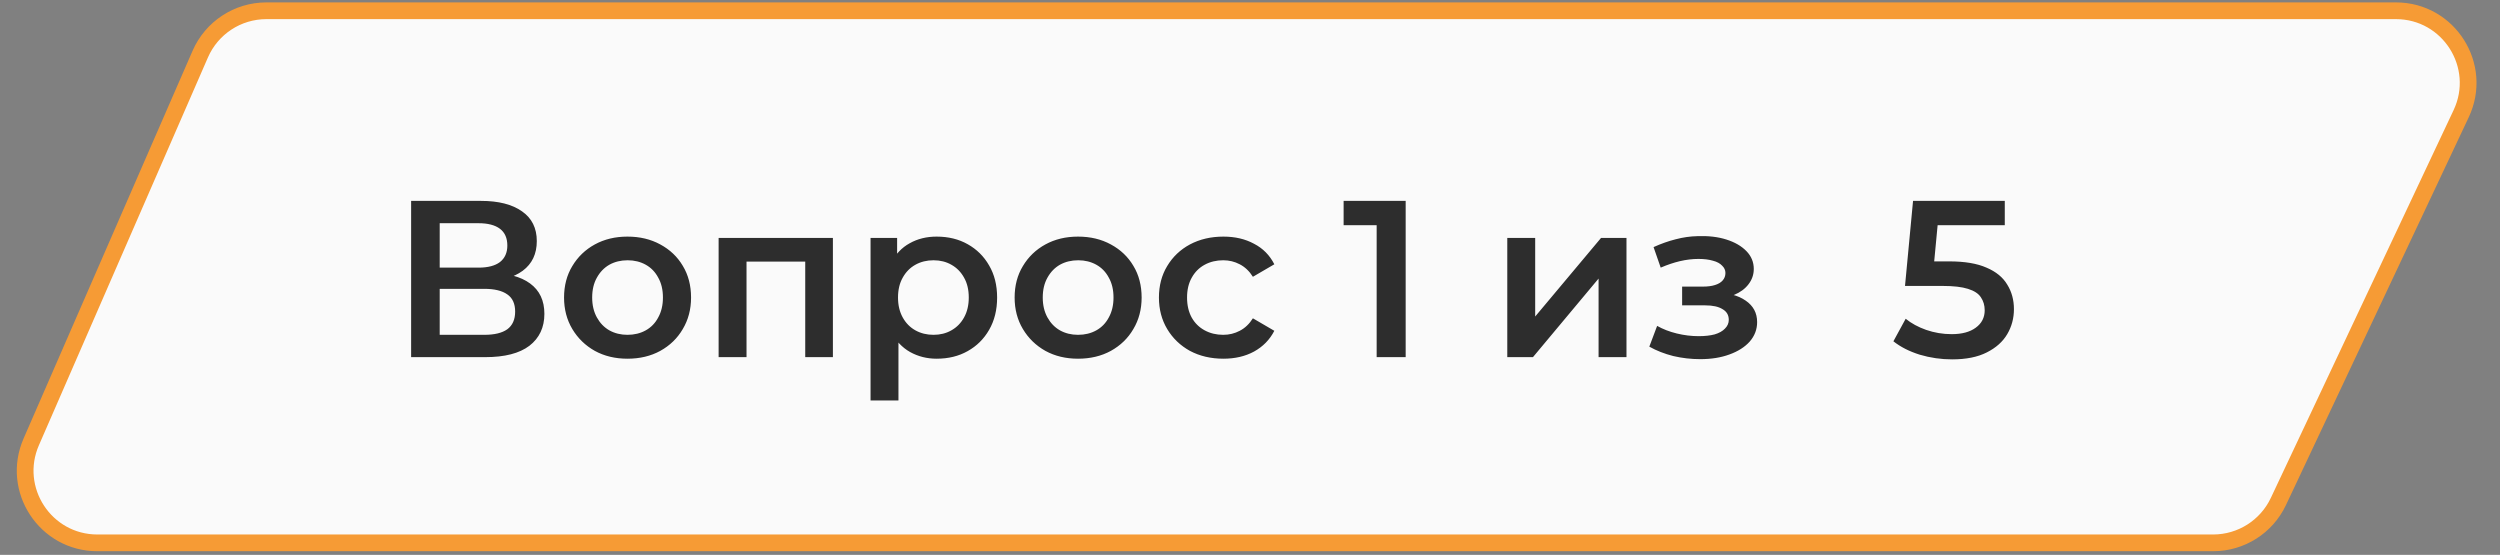
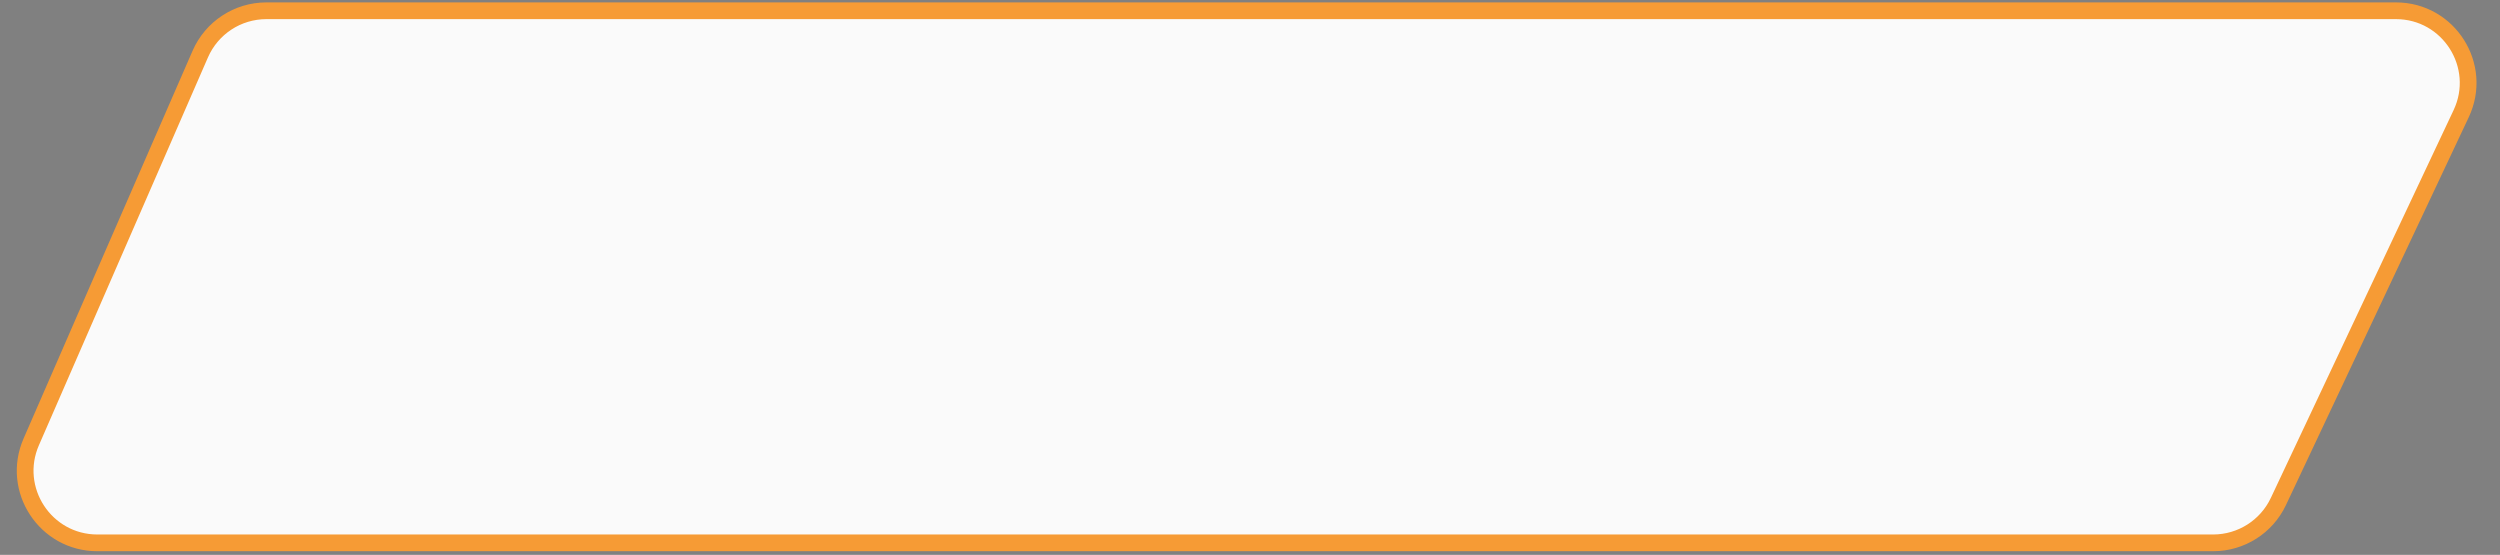
<svg xmlns="http://www.w3.org/2000/svg" width="392" height="87" viewBox="0 0 392 87" fill="none">
  <rect x="0" y="0" width="392" height="87" fill="#808080" stroke="none" />
  <path d="M375.681 1.688H41.772C37.272 1.688 33.2 4.355 31.402 8.48L4.898 69.289C1.641 76.761 7.116 85.12 15.267 85.12H347.022C351.401 85.12 355.387 82.593 357.254 78.631L385.913 17.823C389.45 10.319 383.976 1.688 375.681 1.688Z" fill="#FAFAFA" stroke="#F69B35" stroke-width="2.624" />
-   <path d="M64.465 56V31.5H75.42C78.173 31.5 80.32 32.048 81.86 33.145C83.4 34.218 84.17 35.77 84.17 37.8C84.17 39.807 83.435 41.358 81.965 42.455C80.495 43.528 78.558 44.065 76.155 44.065L76.785 42.805C79.515 42.805 81.627 43.353 83.12 44.45C84.613 45.547 85.36 47.133 85.36 49.21C85.36 51.333 84.578 53.002 83.015 54.215C81.452 55.405 79.142 56 76.085 56H64.465ZM68.945 52.5H75.945C77.532 52.5 78.733 52.208 79.55 51.625C80.367 51.018 80.775 50.097 80.775 48.86C80.775 47.623 80.367 46.725 79.55 46.165C78.733 45.582 77.532 45.29 75.945 45.29H68.945V52.5ZM68.945 41.965H75.035C76.505 41.965 77.625 41.673 78.395 41.09C79.165 40.483 79.55 39.62 79.55 38.5C79.55 37.333 79.165 36.458 78.395 35.875C77.625 35.292 76.505 35 75.035 35H68.945V41.965ZM98.383 56.245C96.47 56.245 94.767 55.837 93.273 55.02C91.78 54.18 90.602 53.037 89.738 51.59C88.875 50.143 88.443 48.498 88.443 46.655C88.443 44.788 88.875 43.143 89.738 41.72C90.602 40.273 91.78 39.142 93.273 38.325C94.767 37.508 96.47 37.1 98.383 37.1C100.32 37.1 102.035 37.508 103.528 38.325C105.045 39.142 106.223 40.262 107.063 41.685C107.927 43.108 108.358 44.765 108.358 46.655C108.358 48.498 107.927 50.143 107.063 51.59C106.223 53.037 105.045 54.18 103.528 55.02C102.035 55.837 100.32 56.245 98.383 56.245ZM98.383 52.5C99.457 52.5 100.413 52.267 101.253 51.8C102.093 51.333 102.747 50.657 103.213 49.77C103.703 48.883 103.948 47.845 103.948 46.655C103.948 45.442 103.703 44.403 103.213 43.54C102.747 42.653 102.093 41.977 101.253 41.51C100.413 41.043 99.468 40.81 98.418 40.81C97.345 40.81 96.388 41.043 95.548 41.51C94.732 41.977 94.078 42.653 93.588 43.54C93.098 44.403 92.853 45.442 92.853 46.655C92.853 47.845 93.098 48.883 93.588 49.77C94.078 50.657 94.732 51.333 95.548 51.8C96.388 52.267 97.333 52.5 98.383 52.5ZM112.68 56V37.31H130.6V56H126.26V40.005L127.275 41.02H116.04L117.055 40.005V56H112.68ZM146.863 56.245C145.347 56.245 143.958 55.895 142.698 55.195C141.462 54.495 140.47 53.445 139.723 52.045C139 50.622 138.638 48.825 138.638 46.655C138.638 44.462 138.988 42.665 139.688 41.265C140.412 39.865 141.392 38.827 142.628 38.15C143.865 37.45 145.277 37.1 146.863 37.1C148.707 37.1 150.328 37.497 151.728 38.29C153.152 39.083 154.272 40.192 155.088 41.615C155.928 43.038 156.348 44.718 156.348 46.655C156.348 48.592 155.928 50.283 155.088 51.73C154.272 53.153 153.152 54.262 151.728 55.055C150.328 55.848 148.707 56.245 146.863 56.245ZM136.503 62.79V37.31H140.668V41.72L140.528 46.69L140.878 51.66V62.79H136.503ZM146.373 52.5C147.423 52.5 148.357 52.267 149.173 51.8C150.013 51.333 150.678 50.657 151.168 49.77C151.658 48.883 151.903 47.845 151.903 46.655C151.903 45.442 151.658 44.403 151.168 43.54C150.678 42.653 150.013 41.977 149.173 41.51C148.357 41.043 147.423 40.81 146.373 40.81C145.323 40.81 144.378 41.043 143.538 41.51C142.698 41.977 142.033 42.653 141.543 43.54C141.053 44.403 140.808 45.442 140.808 46.655C140.808 47.845 141.053 48.883 141.543 49.77C142.033 50.657 142.698 51.333 143.538 51.8C144.378 52.267 145.323 52.5 146.373 52.5ZM169.033 56.245C167.119 56.245 165.416 55.837 163.923 55.02C162.429 54.18 161.251 53.037 160.388 51.59C159.524 50.143 159.093 48.498 159.093 46.655C159.093 44.788 159.524 43.143 160.388 41.72C161.251 40.273 162.429 39.142 163.923 38.325C165.416 37.508 167.119 37.1 169.033 37.1C170.969 37.1 172.684 37.508 174.178 38.325C175.694 39.142 176.873 40.262 177.713 41.685C178.576 43.108 179.008 44.765 179.008 46.655C179.008 48.498 178.576 50.143 177.713 51.59C176.873 53.037 175.694 54.18 174.178 55.02C172.684 55.837 170.969 56.245 169.033 56.245ZM169.033 52.5C170.106 52.5 171.063 52.267 171.903 51.8C172.743 51.333 173.396 50.657 173.863 49.77C174.353 48.883 174.598 47.845 174.598 46.655C174.598 45.442 174.353 44.403 173.863 43.54C173.396 42.653 172.743 41.977 171.903 41.51C171.063 41.043 170.118 40.81 169.068 40.81C167.994 40.81 167.038 41.043 166.198 41.51C165.381 41.977 164.728 42.653 164.238 43.54C163.748 44.403 163.503 45.442 163.503 46.655C163.503 47.845 163.748 48.883 164.238 49.77C164.728 50.657 165.381 51.333 166.198 51.8C167.038 52.267 167.983 52.5 169.033 52.5ZM191.835 56.245C189.875 56.245 188.125 55.837 186.585 55.02C185.068 54.18 183.878 53.037 183.015 51.59C182.151 50.143 181.72 48.498 181.72 46.655C181.72 44.788 182.151 43.143 183.015 41.72C183.878 40.273 185.068 39.142 186.585 38.325C188.125 37.508 189.875 37.1 191.835 37.1C193.655 37.1 195.253 37.473 196.63 38.22C198.03 38.943 199.091 40.017 199.815 41.44L196.455 43.4C195.895 42.513 195.206 41.86 194.39 41.44C193.596 41.02 192.733 40.81 191.8 40.81C190.726 40.81 189.758 41.043 188.895 41.51C188.031 41.977 187.355 42.653 186.865 43.54C186.375 44.403 186.13 45.442 186.13 46.655C186.13 47.868 186.375 48.918 186.865 49.805C187.355 50.668 188.031 51.333 188.895 51.8C189.758 52.267 190.726 52.5 191.8 52.5C192.733 52.5 193.596 52.29 194.39 51.87C195.206 51.45 195.895 50.797 196.455 49.91L199.815 51.87C199.091 53.27 198.03 54.355 196.63 55.125C195.253 55.872 193.655 56.245 191.835 56.245ZM215.859 56V33.25L217.854 35.315H210.679V31.5H220.409V56H215.859ZM236.342 56V37.31H240.717V49.63L251.042 37.31H255.032V56H250.657V43.68L240.367 56H236.342ZM266.593 56.315C265.17 56.315 263.758 56.152 262.358 55.825C260.982 55.475 259.733 54.985 258.613 54.355L259.838 51.1C260.748 51.613 261.775 52.01 262.918 52.29C264.062 52.57 265.205 52.71 266.348 52.71C267.328 52.71 268.168 52.617 268.868 52.43C269.568 52.22 270.105 51.917 270.478 51.52C270.875 51.123 271.073 50.668 271.073 50.155C271.073 49.408 270.747 48.848 270.093 48.475C269.463 48.078 268.553 47.88 267.363 47.88H263.758V44.94H267.013C267.76 44.94 268.39 44.858 268.903 44.695C269.44 44.532 269.848 44.287 270.128 43.96C270.408 43.633 270.548 43.248 270.548 42.805C270.548 42.362 270.373 41.977 270.023 41.65C269.697 41.3 269.218 41.043 268.588 40.88C267.958 40.693 267.2 40.6 266.313 40.6C265.38 40.6 264.412 40.717 263.408 40.95C262.428 41.183 261.425 41.522 260.398 41.965L259.278 38.745C260.468 38.208 261.623 37.8 262.743 37.52C263.887 37.217 265.018 37.053 266.138 37.03C267.842 36.96 269.358 37.135 270.688 37.555C272.018 37.975 273.068 38.582 273.838 39.375C274.608 40.168 274.993 41.102 274.993 42.175C274.993 43.062 274.713 43.867 274.153 44.59C273.617 45.29 272.87 45.838 271.913 46.235C270.98 46.632 269.907 46.83 268.693 46.83L268.833 45.885C270.91 45.885 272.543 46.305 273.733 47.145C274.923 47.962 275.518 49.082 275.518 50.505C275.518 51.648 275.133 52.663 274.363 53.55C273.593 54.413 272.532 55.09 271.178 55.58C269.848 56.07 268.32 56.315 266.593 56.315ZM306.09 56.35C304.363 56.35 302.671 56.105 301.015 55.615C299.381 55.102 298.005 54.402 296.885 53.515L298.81 49.98C299.696 50.703 300.77 51.287 302.03 51.73C303.313 52.173 304.643 52.395 306.02 52.395C307.63 52.395 308.89 52.057 309.8 51.38C310.733 50.703 311.2 49.793 311.2 48.65C311.2 47.88 311.001 47.203 310.605 46.62C310.231 46.037 309.555 45.593 308.575 45.29C307.618 44.987 306.3 44.835 304.62 44.835H298.705L299.965 31.5H314.35V35.315H301.645L304.025 33.145L303.08 43.12L300.7 40.985H305.635C308.061 40.985 310.01 41.312 311.48 41.965C312.973 42.595 314.058 43.482 314.735 44.625C315.435 45.745 315.785 47.028 315.785 48.475C315.785 49.898 315.435 51.205 314.735 52.395C314.035 53.585 312.961 54.542 311.515 55.265C310.091 55.988 308.283 56.35 306.09 56.35Z" fill="#2D2D2D" />
</svg>